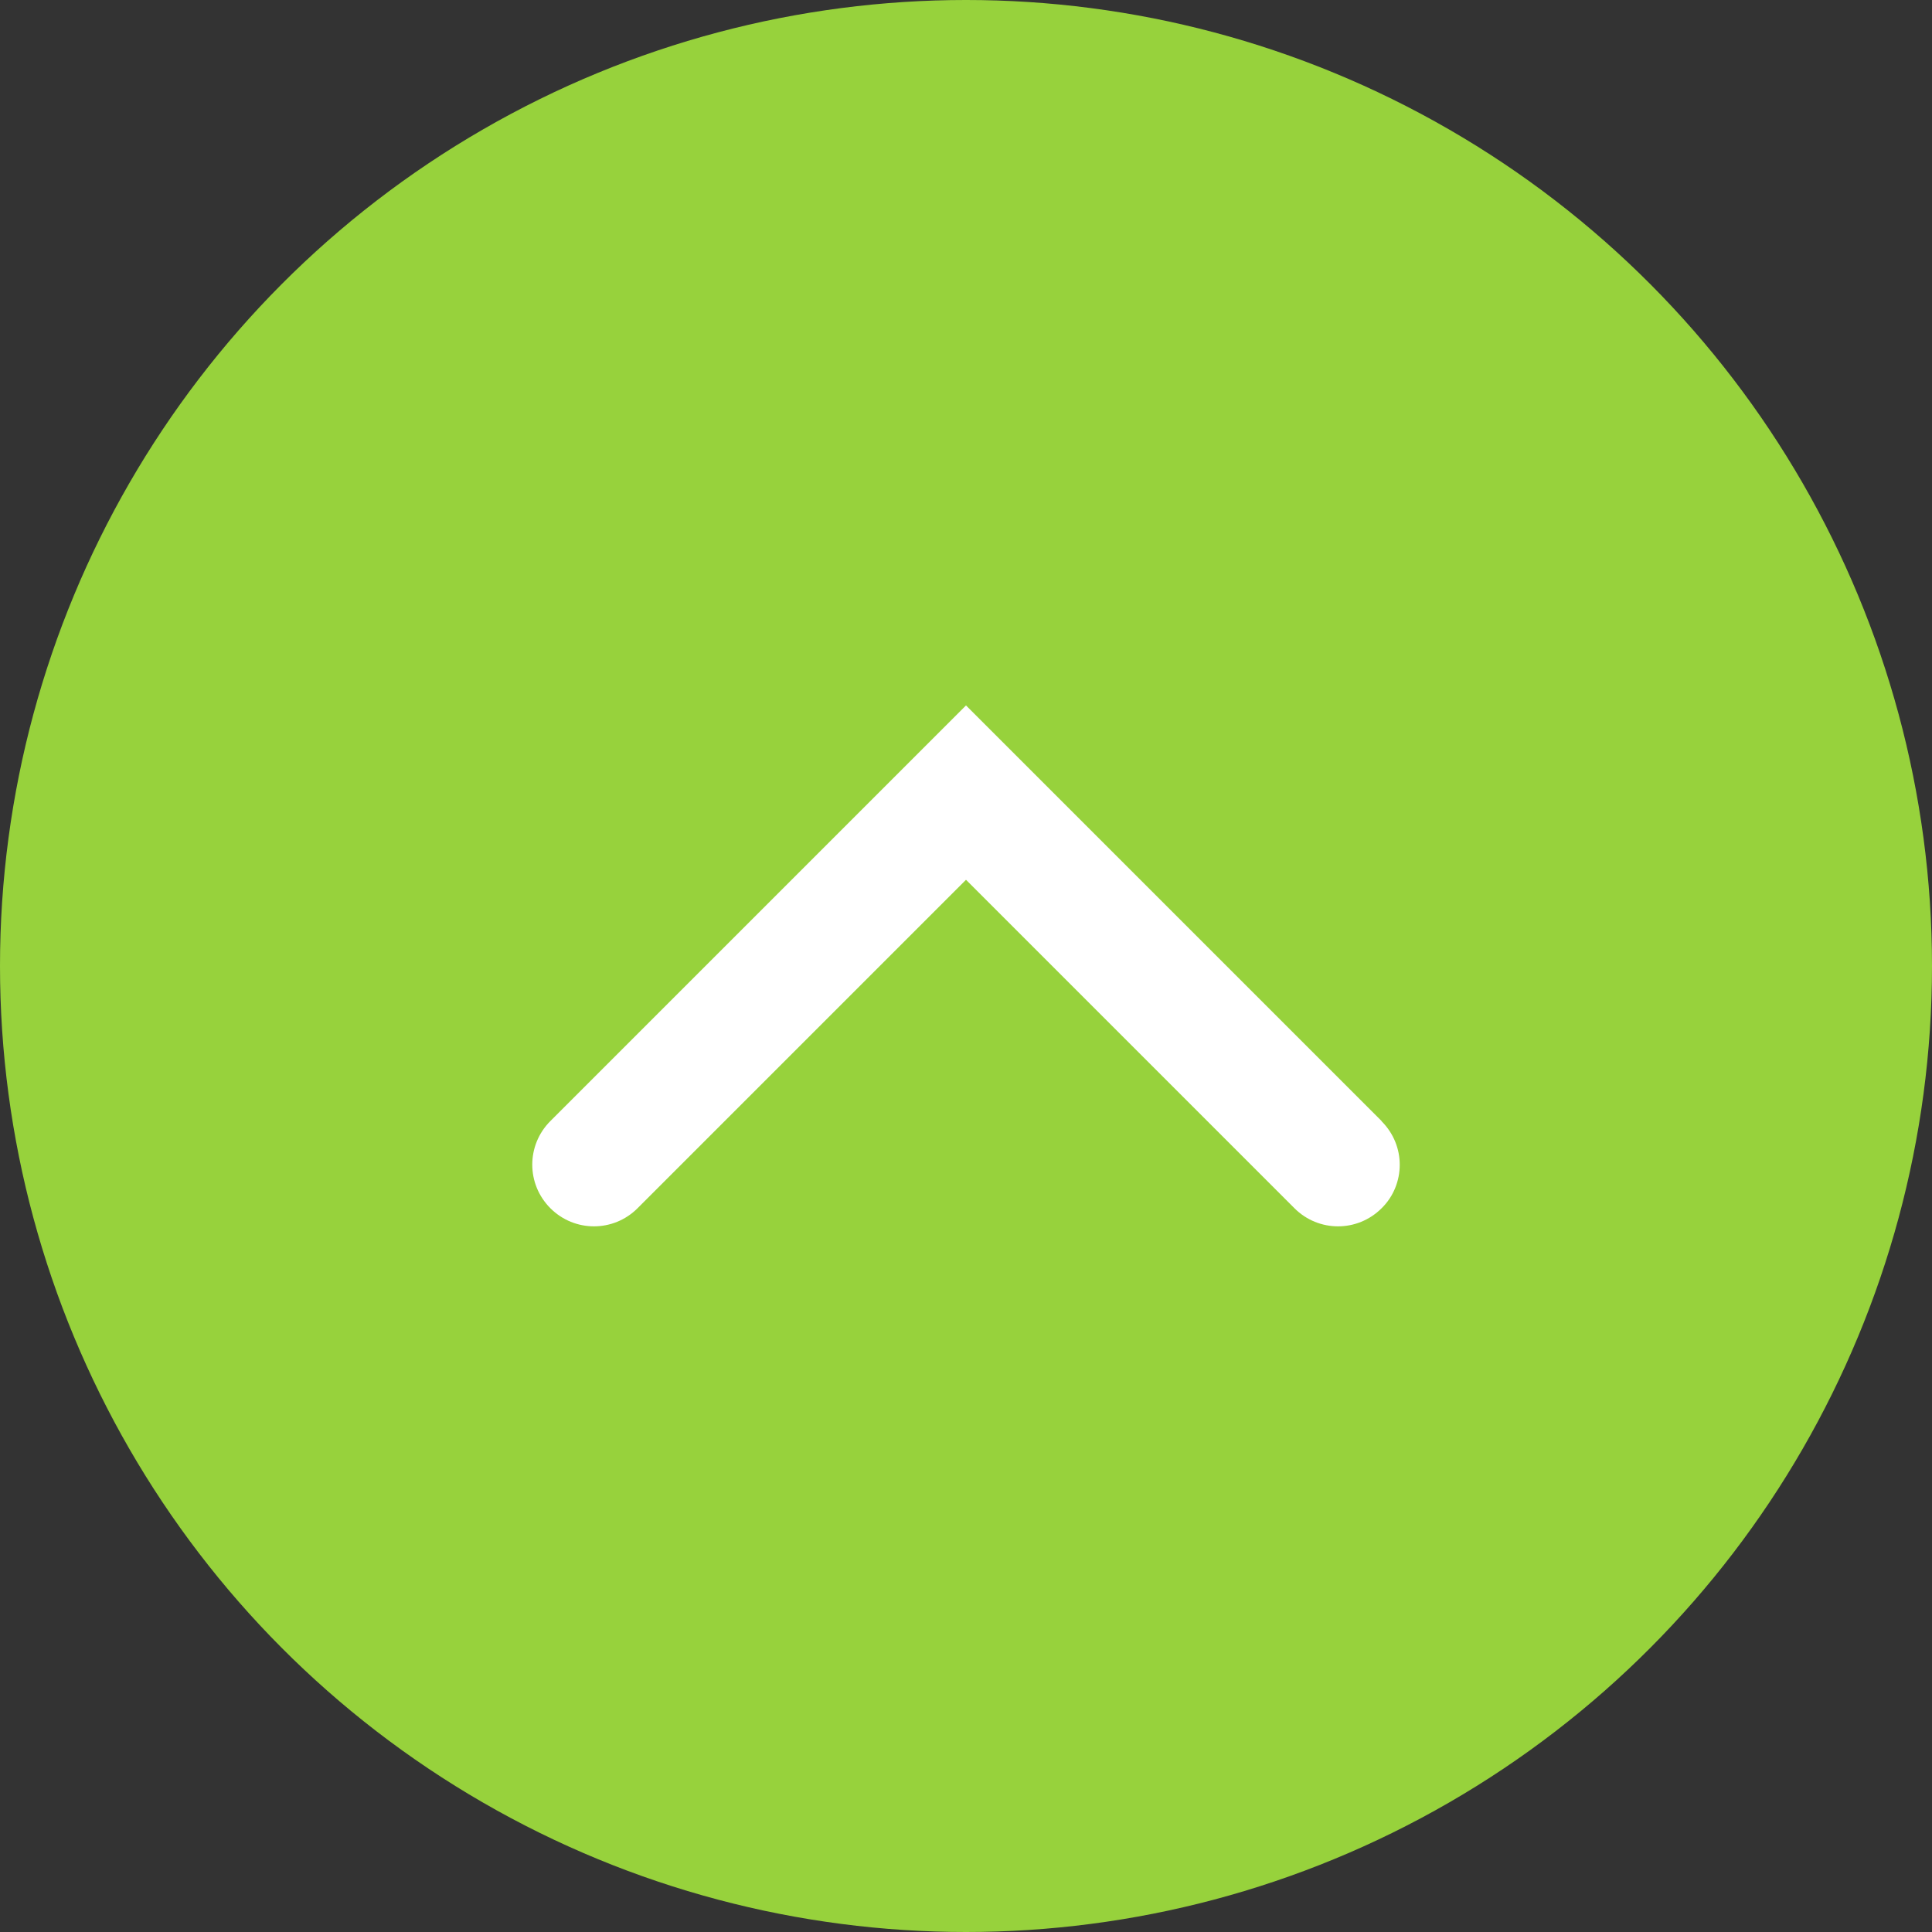
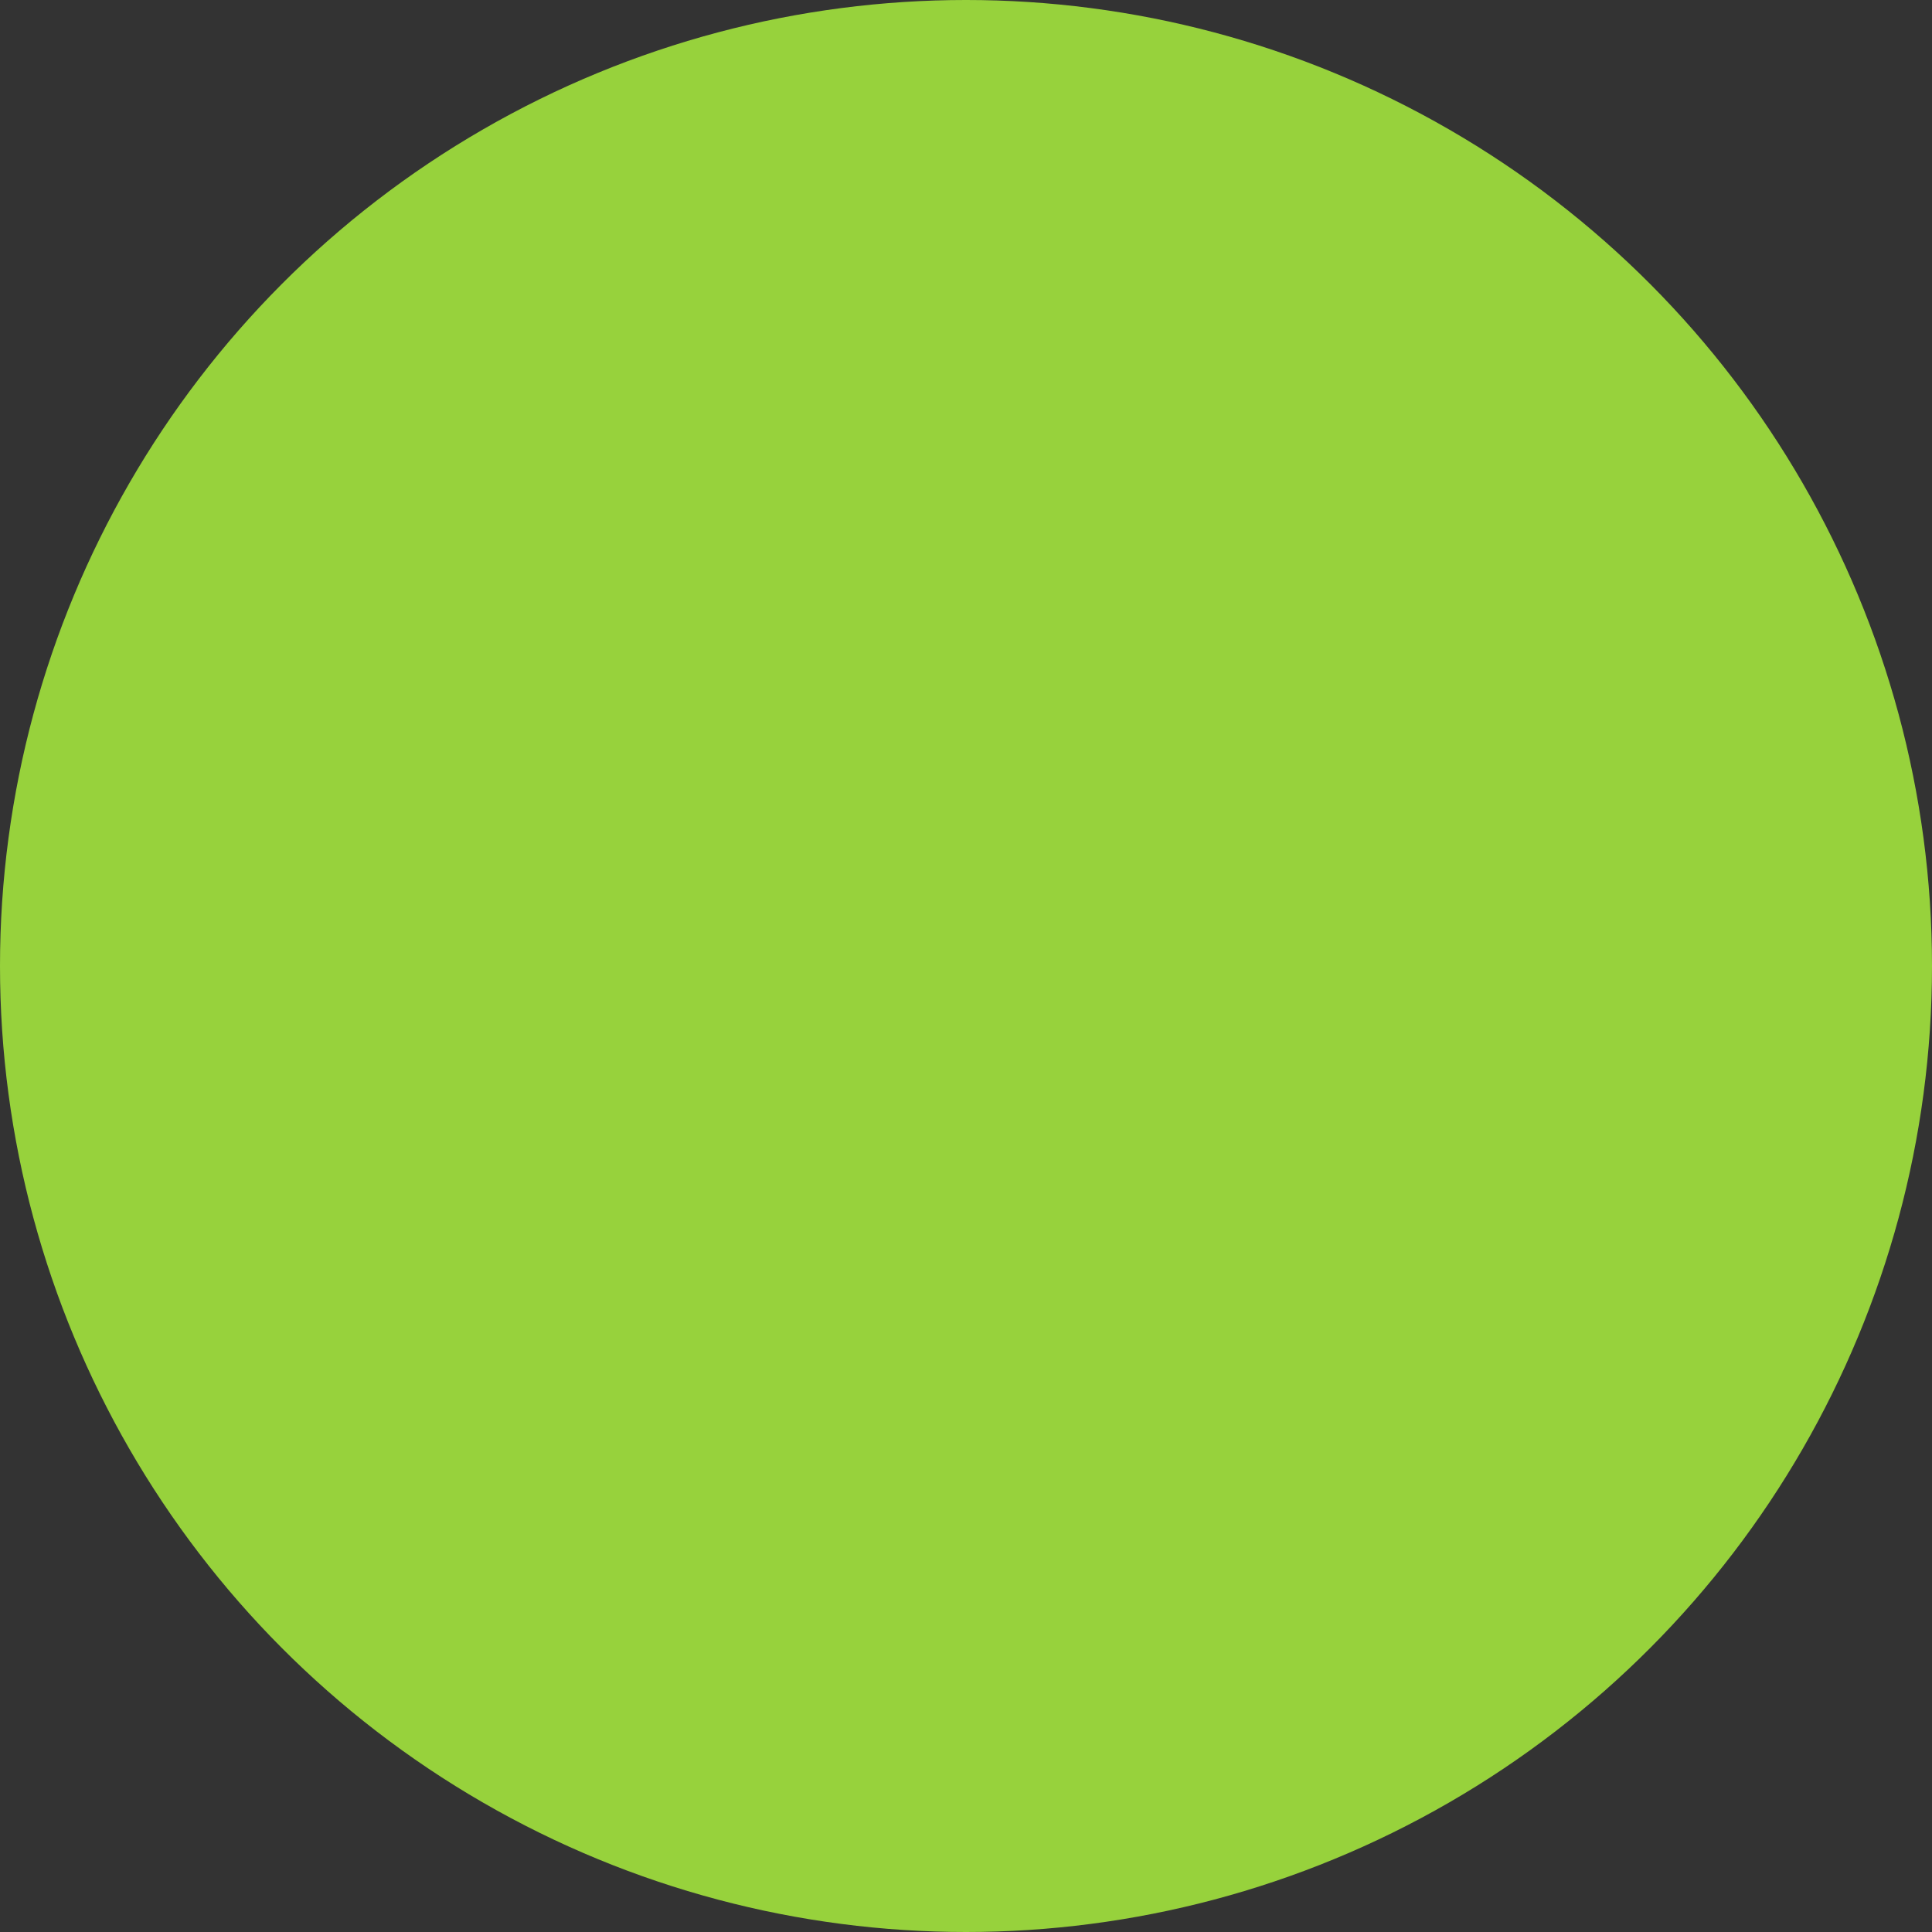
<svg xmlns="http://www.w3.org/2000/svg" id="_レイヤー_2" viewBox="0 0 80 80">
  <rect x="0" y="0" width="80" height="80" fill="#333333" stroke="none" />
  <defs>
    <style>.cls-1{fill:#fff;}.cls-2{fill:#97d23c;}</style>
  </defs>
  <g id="_デザイン_">
    <circle class="cls-2" cx="40" cy="40" r="40" />
-     <path class="cls-1" d="M57.21,46.43c.5.5.75,1.15.75,1.8s-.25,1.31-.75,1.8c-1,1-2.61,1-3.61,0l-13.6-13.6-13.6,13.6c-1,1-2.61,1-3.61,0-1-1-1-2.61,0-3.61l17.21-17.21,17.21,17.21Z" />
  </g>
</svg>